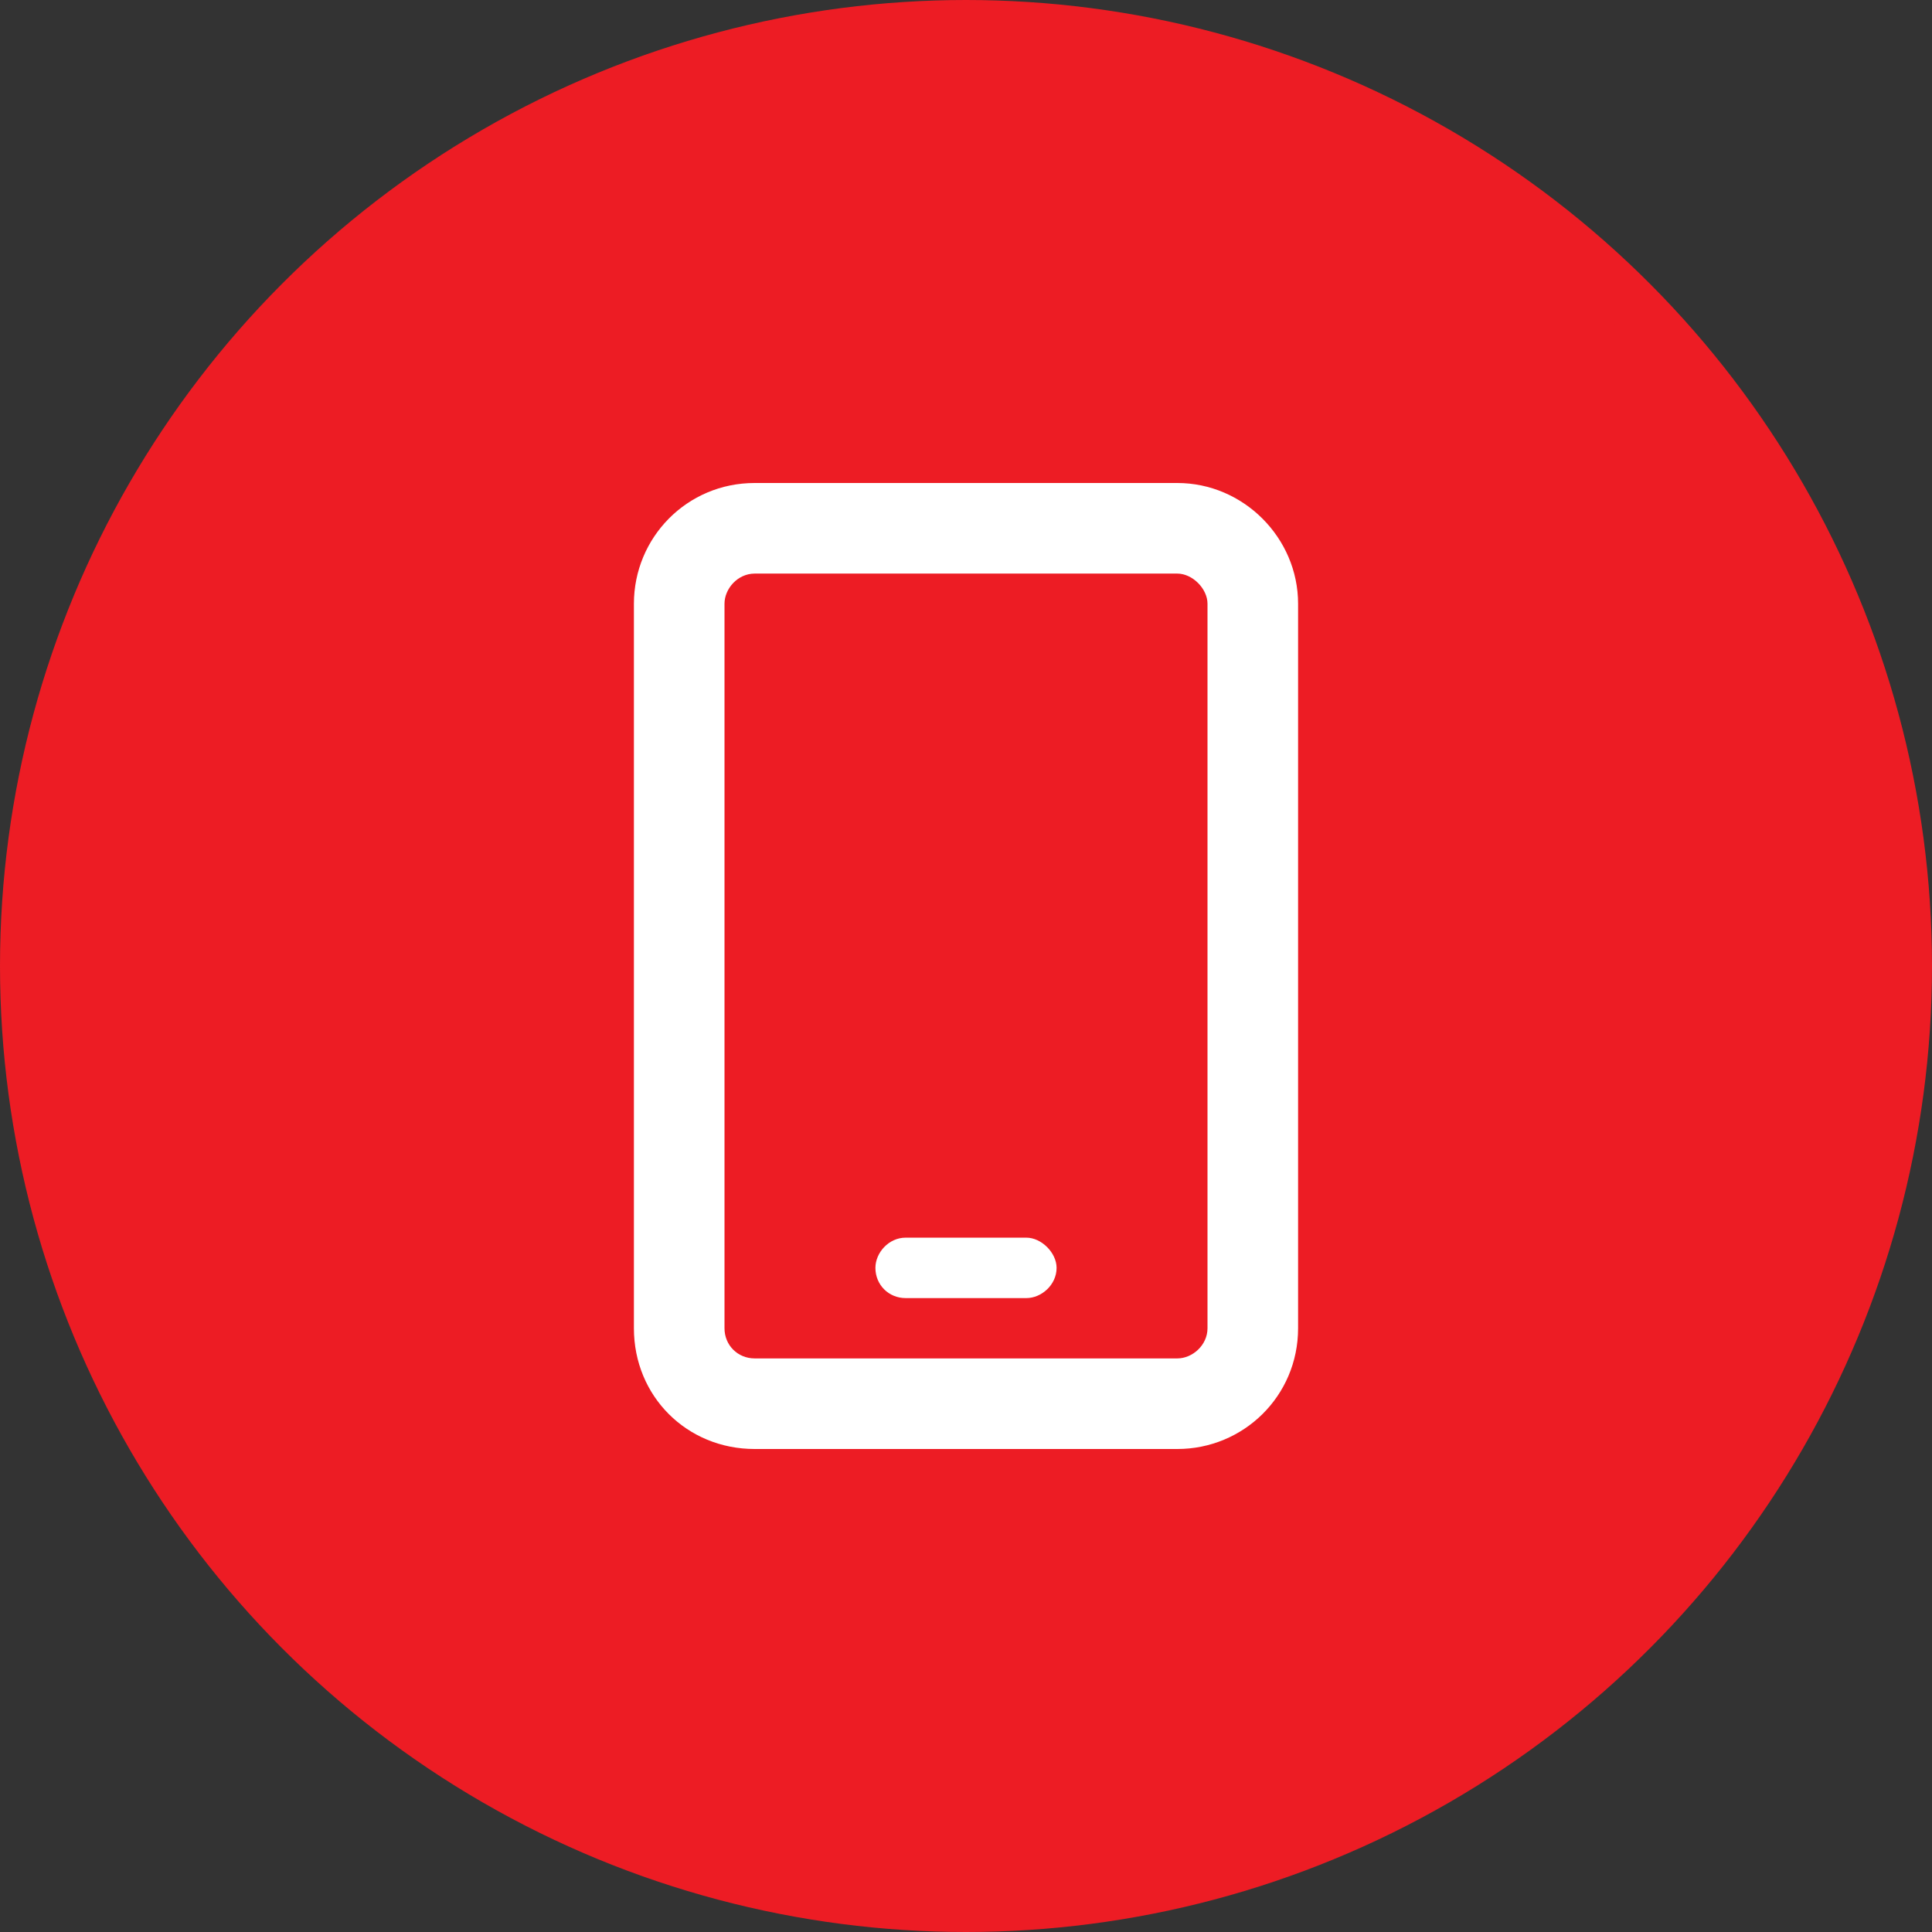
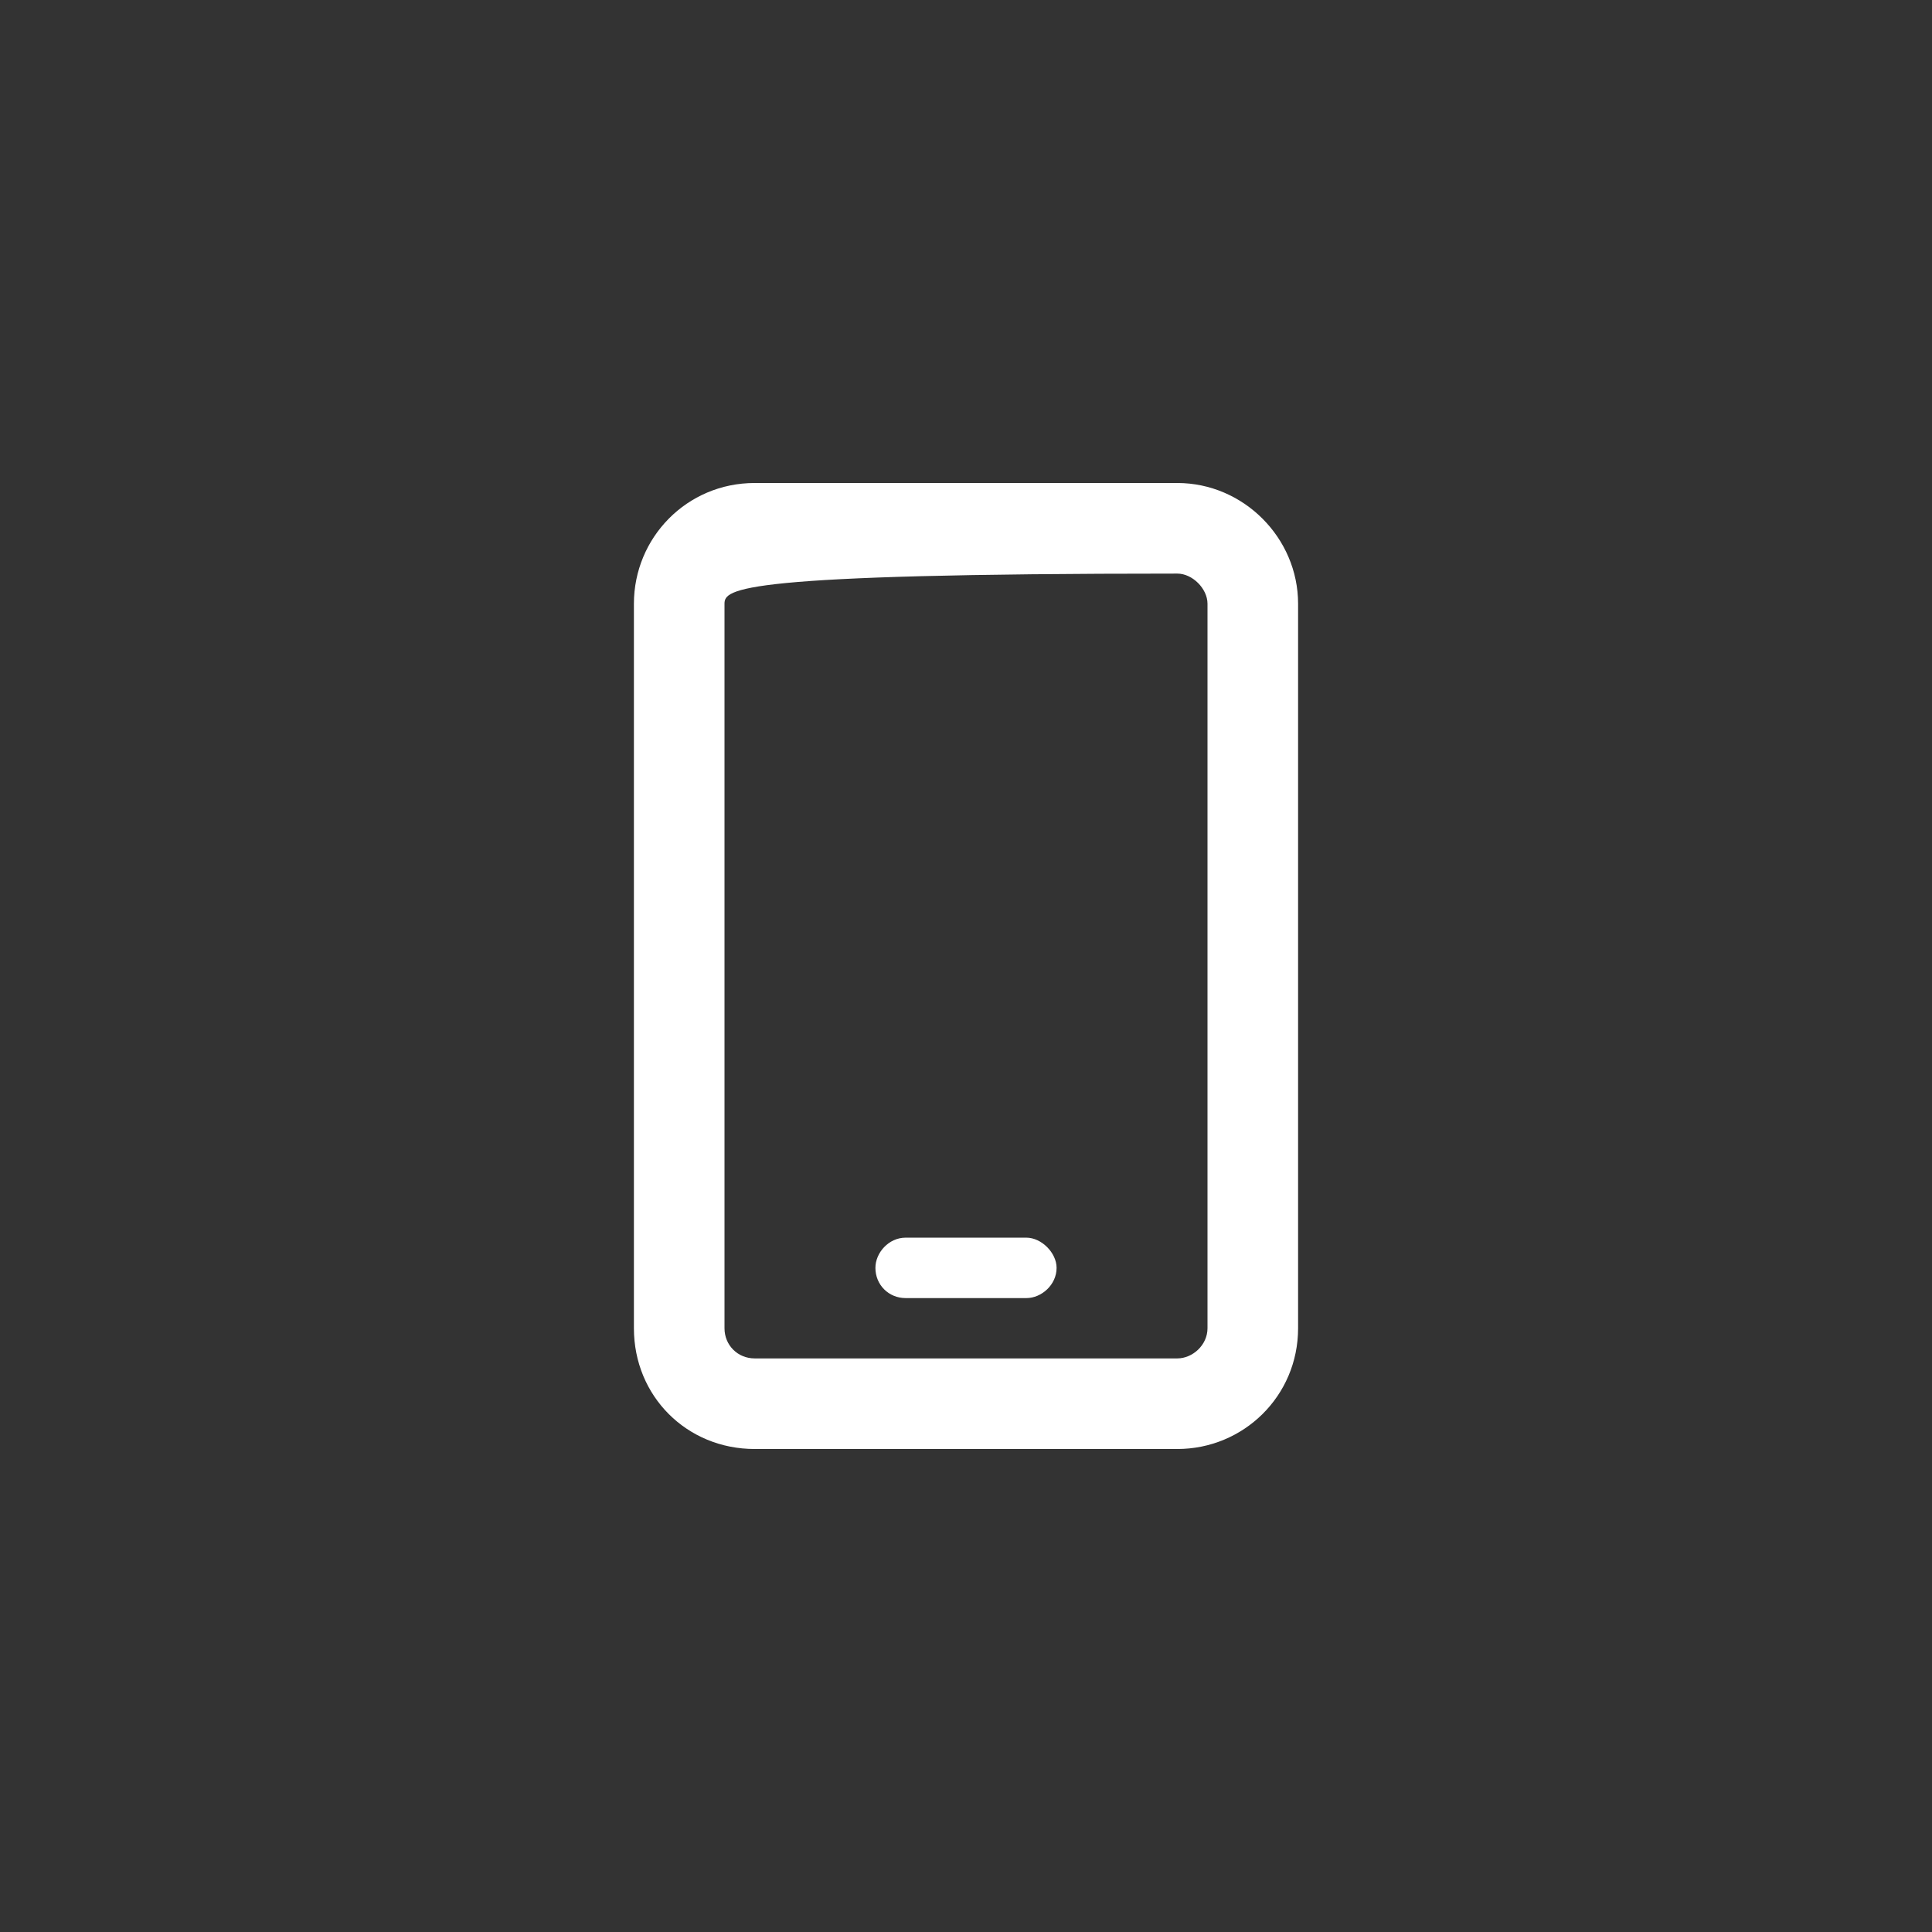
<svg xmlns="http://www.w3.org/2000/svg" width="36" height="36" viewBox="0 0 36 36" fill="none">
  <rect x="0" y="0" width="36" height="36" fill="#333333" stroke="none" />
-   <circle cx="18" cy="18" r="17.5" fill="#ED1C24" stroke="#ED1C24" />
-   <path d="M21.938 9C23.168 9 24.188 10.02 24.188 11.25V24.75C24.188 26.016 23.168 27 21.938 27H14.062C12.797 27 11.812 26.016 11.812 24.75V11.25C11.812 10.02 12.797 9 14.062 9H21.938ZM22.5 24.75V11.25C22.5 10.969 22.219 10.688 21.938 10.688H14.062C13.746 10.688 13.5 10.969 13.5 11.25V24.75C13.5 25.066 13.746 25.312 14.062 25.312H21.938C22.219 25.312 22.5 25.066 22.5 24.75ZM19.125 23.062C19.406 23.062 19.688 23.344 19.688 23.625C19.688 23.941 19.406 24.188 19.125 24.188H16.875C16.559 24.188 16.312 23.941 16.312 23.625C16.312 23.344 16.559 23.062 16.875 23.062H19.125Z" fill="white" />
+   <path d="M21.938 9C23.168 9 24.188 10.02 24.188 11.25V24.75C24.188 26.016 23.168 27 21.938 27H14.062C12.797 27 11.812 26.016 11.812 24.75V11.25C11.812 10.02 12.797 9 14.062 9H21.938ZM22.5 24.75V11.25C22.5 10.969 22.219 10.688 21.938 10.688C13.746 10.688 13.5 10.969 13.5 11.25V24.75C13.5 25.066 13.746 25.312 14.062 25.312H21.938C22.219 25.312 22.5 25.066 22.5 24.75ZM19.125 23.062C19.406 23.062 19.688 23.344 19.688 23.625C19.688 23.941 19.406 24.188 19.125 24.188H16.875C16.559 24.188 16.312 23.941 16.312 23.625C16.312 23.344 16.559 23.062 16.875 23.062H19.125Z" fill="white" />
</svg>